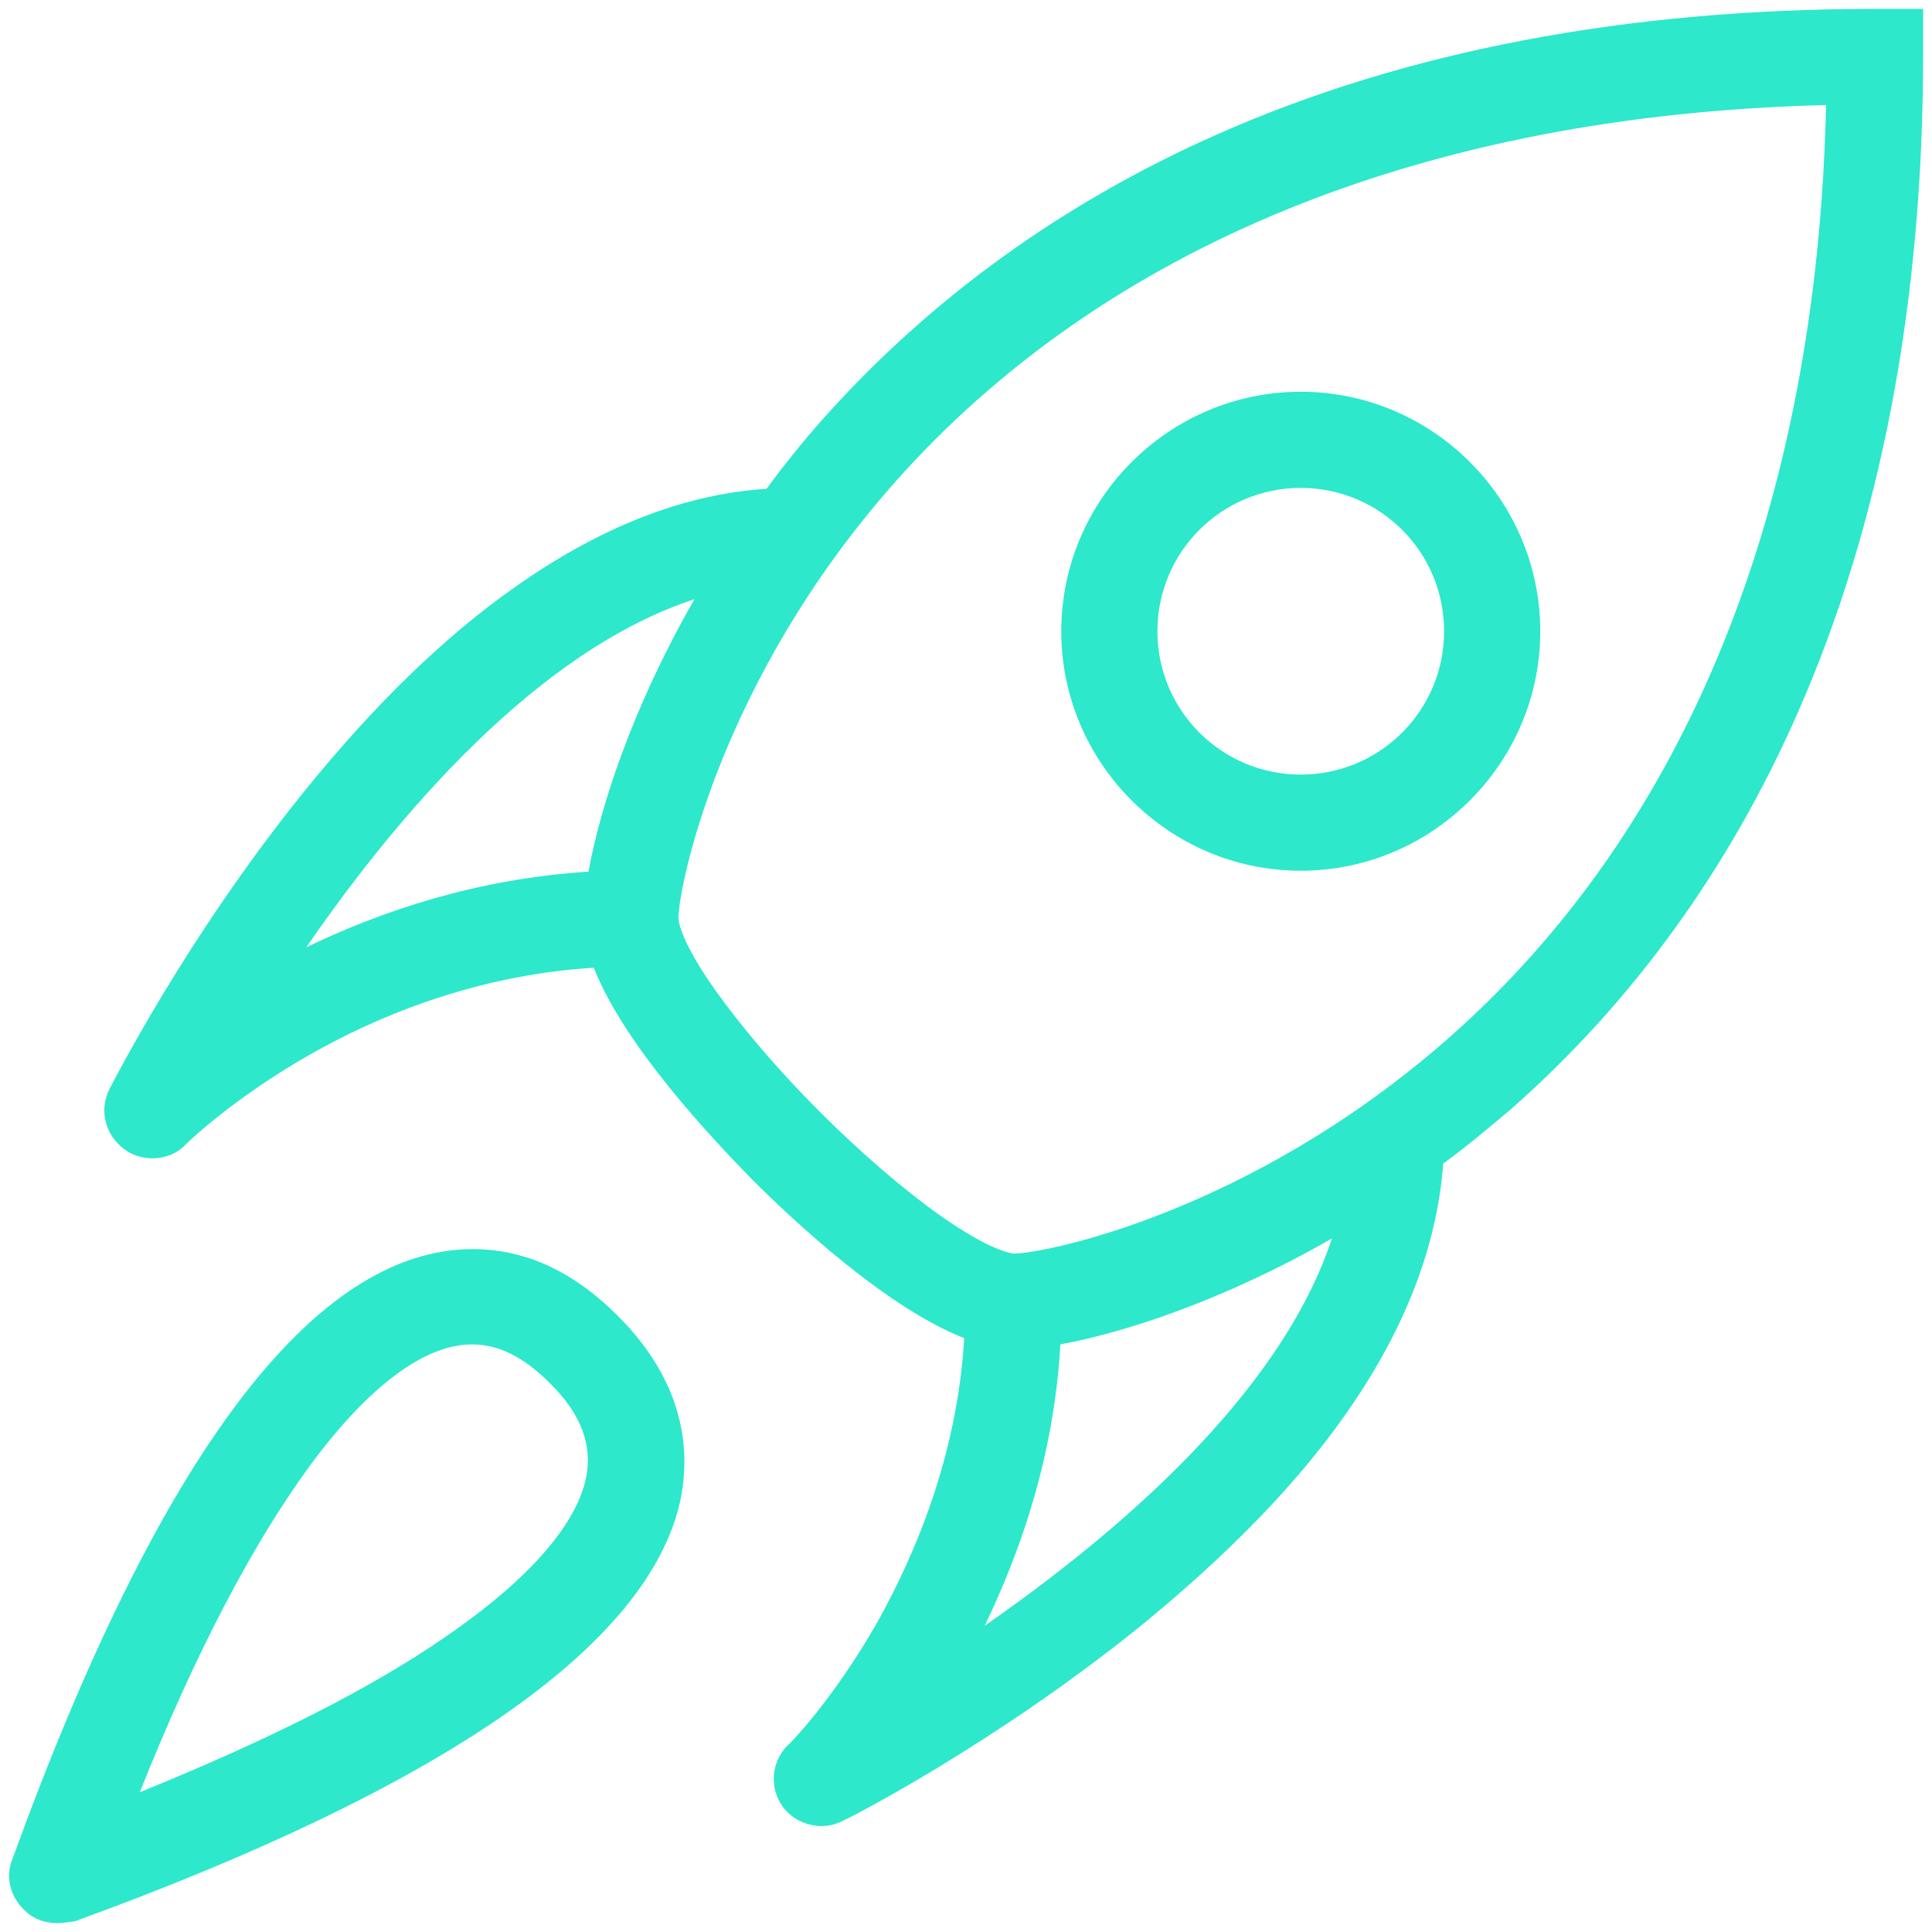
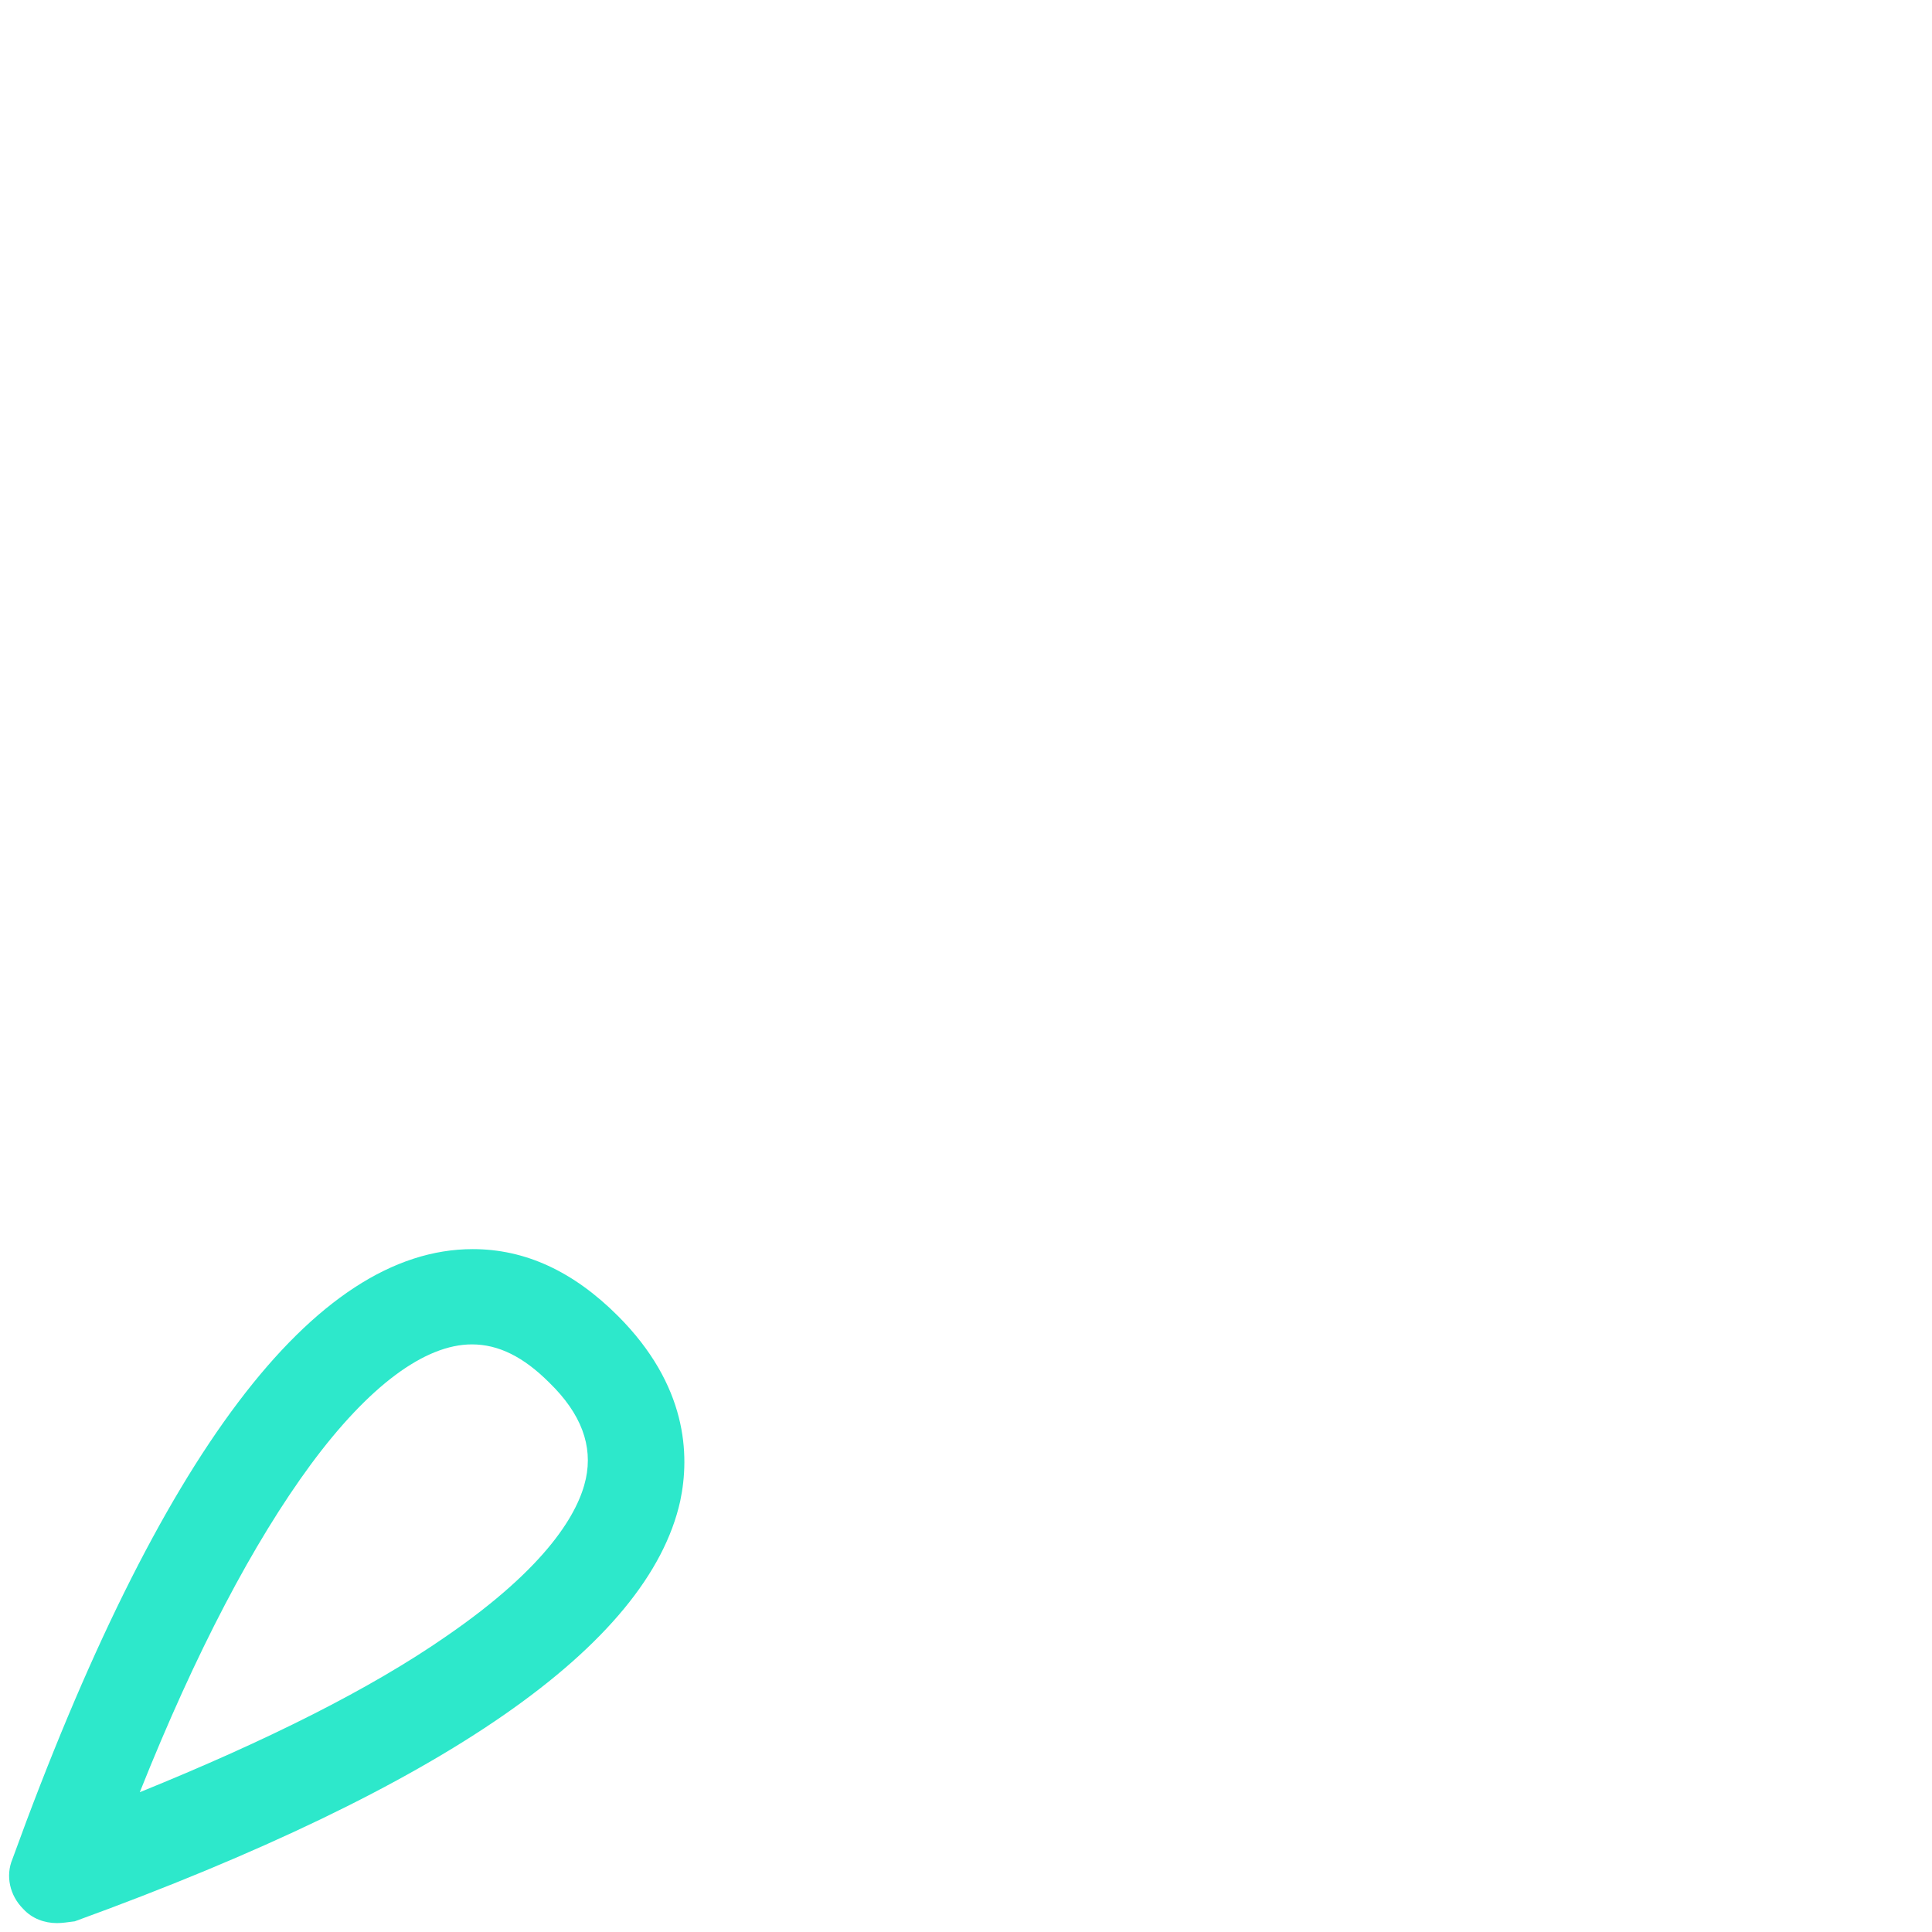
<svg xmlns="http://www.w3.org/2000/svg" version="1.1" id="Layer_1" x="0px" y="0px" viewBox="0 0 217 217" style="enable-background:new 0 0 217 217;" xml:space="preserve">
  <style type="text/css">
	.st0{fill:#2DE8CB;}
</style>
-   <path class="st0" d="M146.1,97.8c-14.8,0-26.9-12.1-26.9-26.9S131.3,44,146.1,44S173,56.1,173,70.9S160.9,97.8,146.1,97.8z   M146.1,54.8c-8.9,0-16.1,7.2-16.1,16.1S137.2,87,146.1,87c8.9,0,16.1-7.2,16.1-16.1S155,54.8,146.1,54.8z" />
  <path class="st0" d="M6.4,216c-1.4,0-2.8-0.5-3.8-1.6c-1.5-1.5-2-3.7-1.2-5.6c16.5-45.5,33.9-68.5,51.7-68.5  c5.9,0,11.3,2.5,16.3,7.5c7.8,7.8,8.1,15.6,7,20.8c-3.6,16.2-26.5,32.1-68,47.2C7.6,215.9,7,216,6.4,216L6.4,216z M53,151  c-5.3,0-11.6,4.7-18.1,13.5c-6.4,8.7-12.9,21-19.2,36.8c14.3-5.8,25.9-11.6,34.4-17.5c11.5-7.9,14.9-14,15.7-17.7s-0.5-7.3-4.1-10.8  C58.8,152.4,56,151,53,151L53,151z" />
-   <path class="st0" d="M210.6,1c-27.9,0-52.7,4.7-73.9,14.1c-17.4,7.7-32.3,18.5-44.4,32.1c-2.2,2.5-4.3,5.1-6.2,7.7  c-9.3,0.6-18.7,4.3-28.2,11c-8,5.6-16,13.4-23.9,23.2c-13.2,16.4-21.3,32.5-21.7,33.2c-1.2,2.4-0.5,5.2,1.7,6.8c0.9,0.7,2.1,1,3.1,1  c1.4,0,2.8-0.5,3.8-1.6c0.1-0.1,5.2-5.1,14-10.1c7.2-4.1,18.4-8.9,31.8-9.7c3.4,8.7,13.2,19.1,17.8,23.8  c4.7,4.7,15.1,14.4,23.8,17.8c-0.8,13.5-5.7,24.6-9.7,31.8c-5,8.8-10,13.9-10.1,13.9c-1.9,1.9-2.1,4.8-0.6,6.9  c1,1.4,2.7,2.2,4.4,2.2c0.8,0,1.6-0.2,2.4-0.6c0.7-0.3,16.8-8.5,33.2-21.7c9.7-7.9,17.6-15.9,23.2-23.9c6.7-9.5,10.3-18.9,11-28.2  c2.6-1.9,5.1-4,7.7-6.2c13.6-12,24.4-26.9,32.1-44.4C211.2,59,216,34.1,216,6.2V1H210.6L210.6,1z M34.4,106.4  C44.6,91.6,60.3,73.1,78,67.3c-7,12.2-10.6,23.4-11.9,30.6C53.6,98.7,42.9,102.3,34.4,106.4z M110.6,182.6  c4.1-8.5,7.8-19.2,8.5-31.6c7.1-1.3,18.3-4.9,30.5-11.9C143.8,156.7,125.4,172.3,110.6,182.6L110.6,182.6z M162.7,116.6  c-22.4,19.7-45.5,24.2-48.8,24.2c0,0-2.2,0-8.2-4.2c-4.1-2.9-9-7.1-13.6-11.7c-4.6-4.6-8.7-9.4-11.7-13.6c-4.2-5.9-4.2-8.1-4.2-8.2  c0-3.3,4.5-26.5,24.2-48.8c23.6-26.7,59.7-41.4,104.7-42.5C204.1,56.8,189.5,93,162.7,116.6L162.7,116.6z" />
</svg>